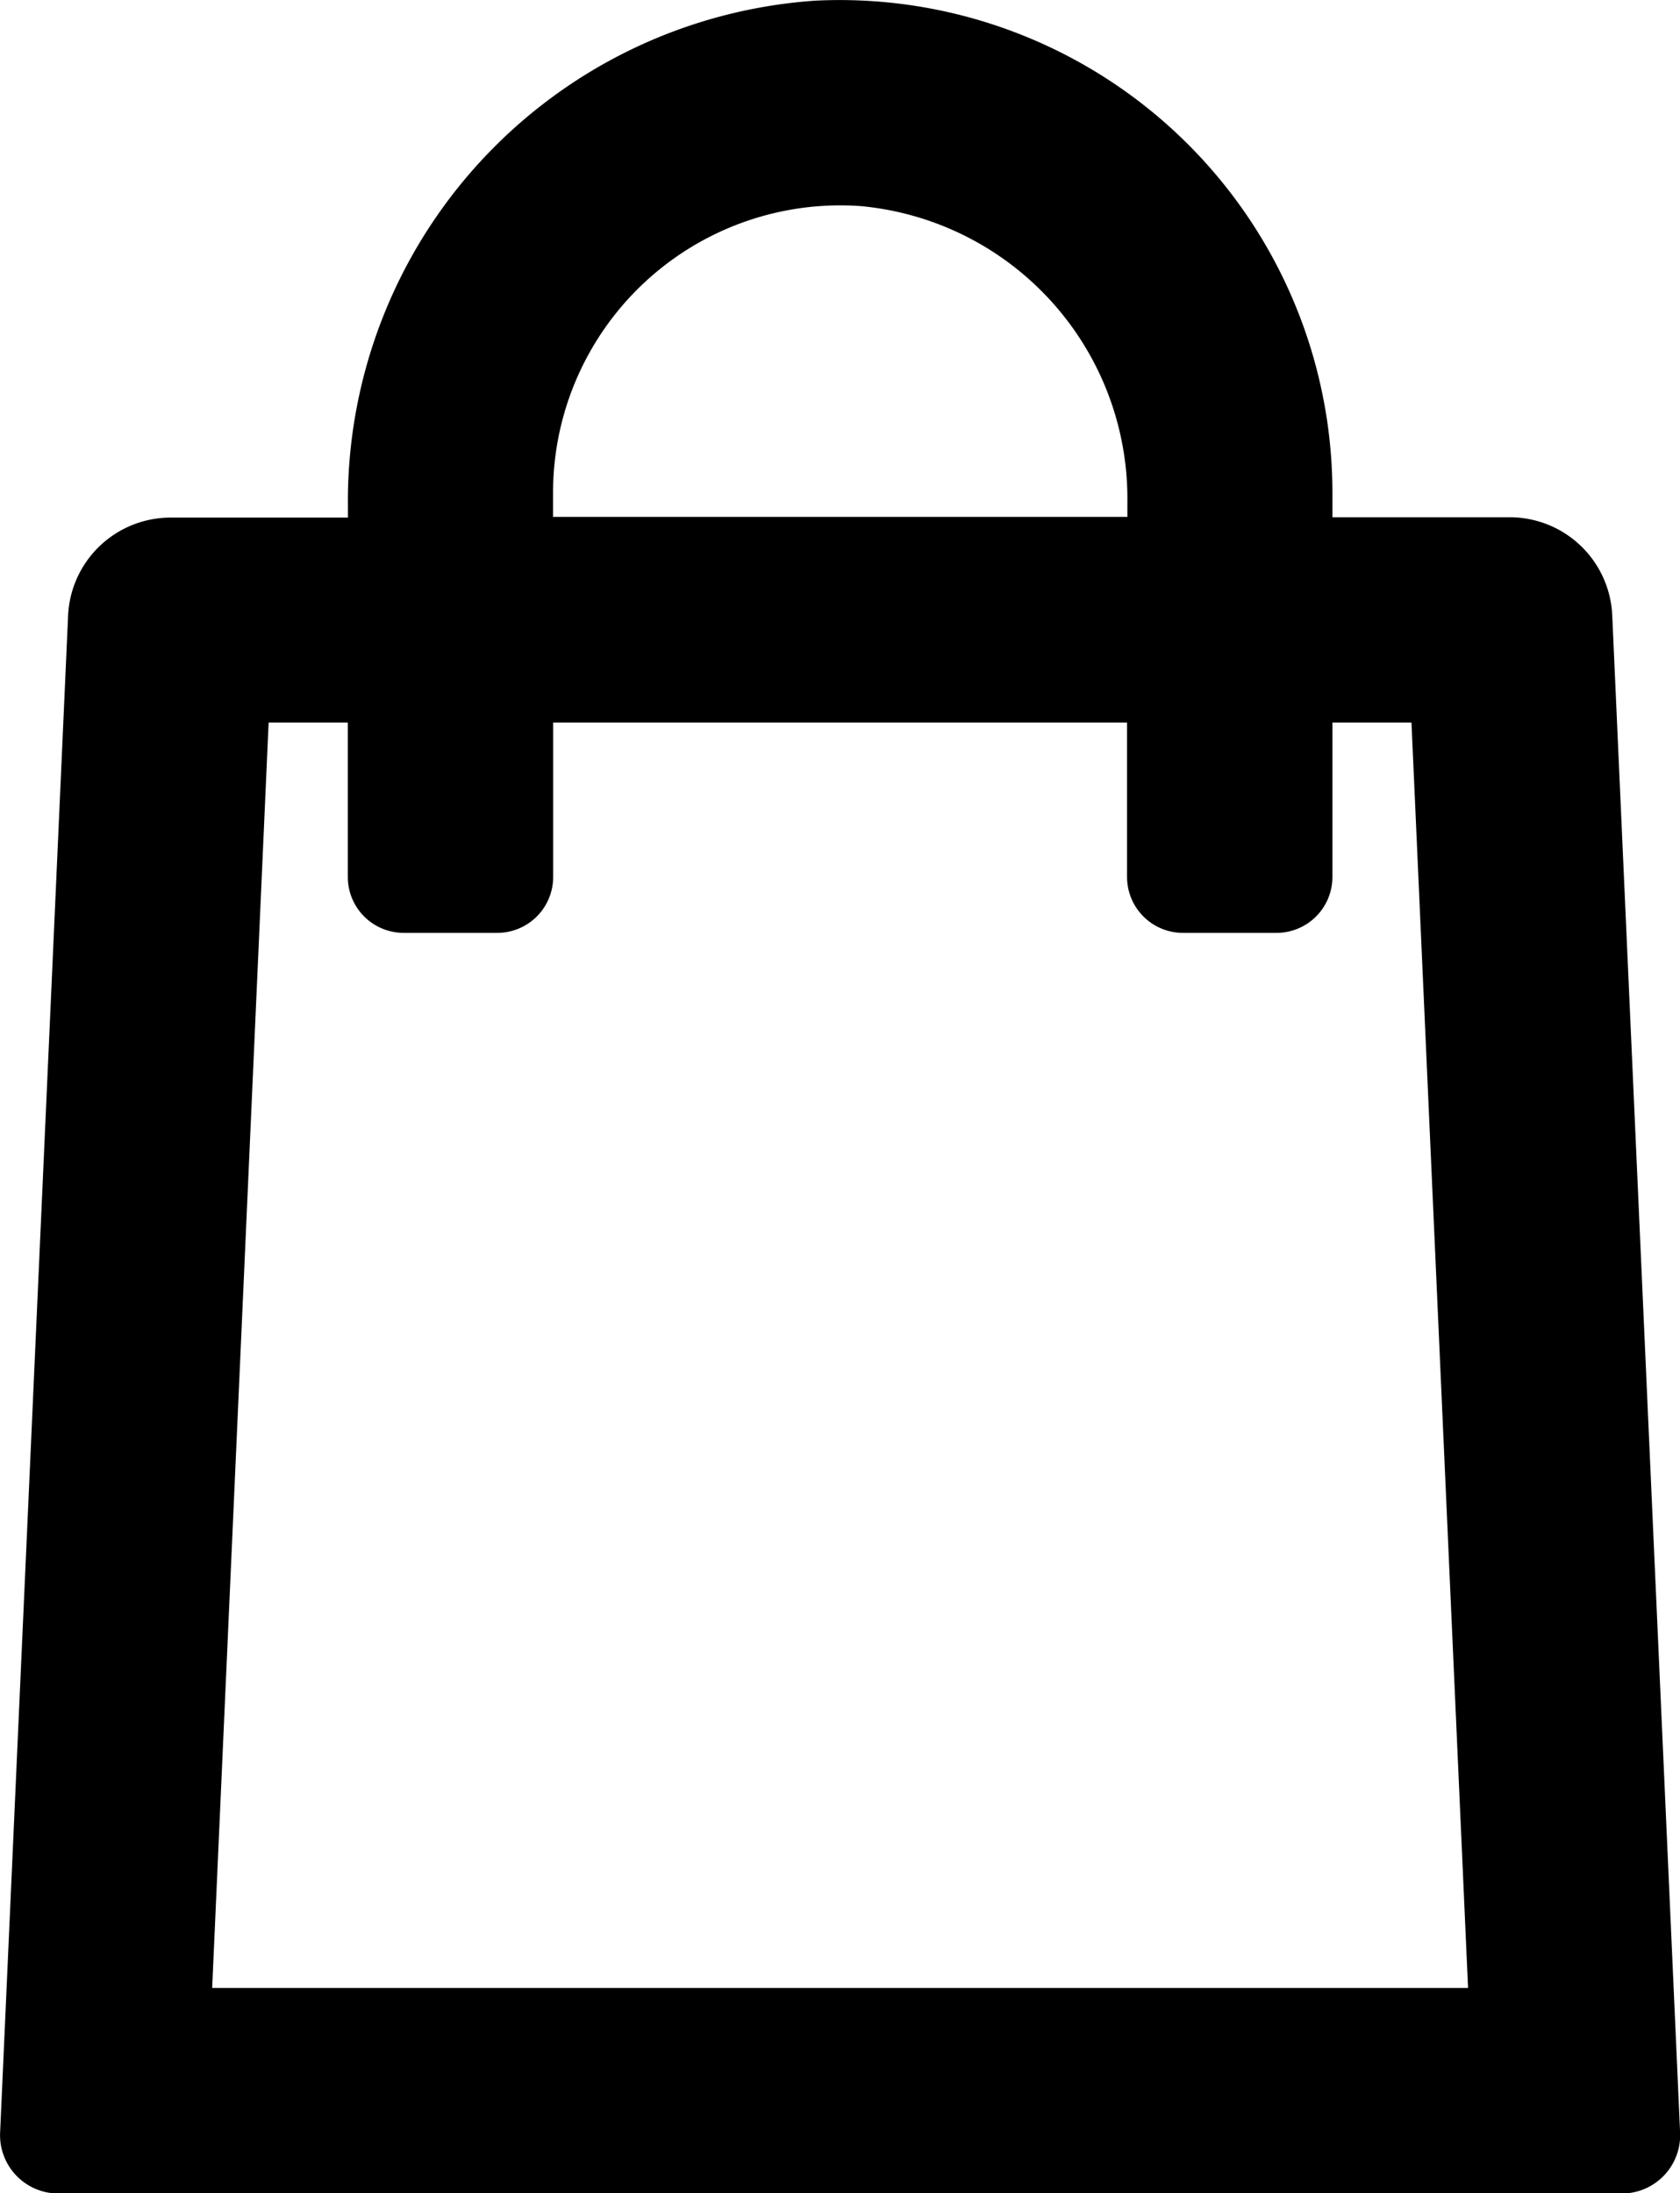
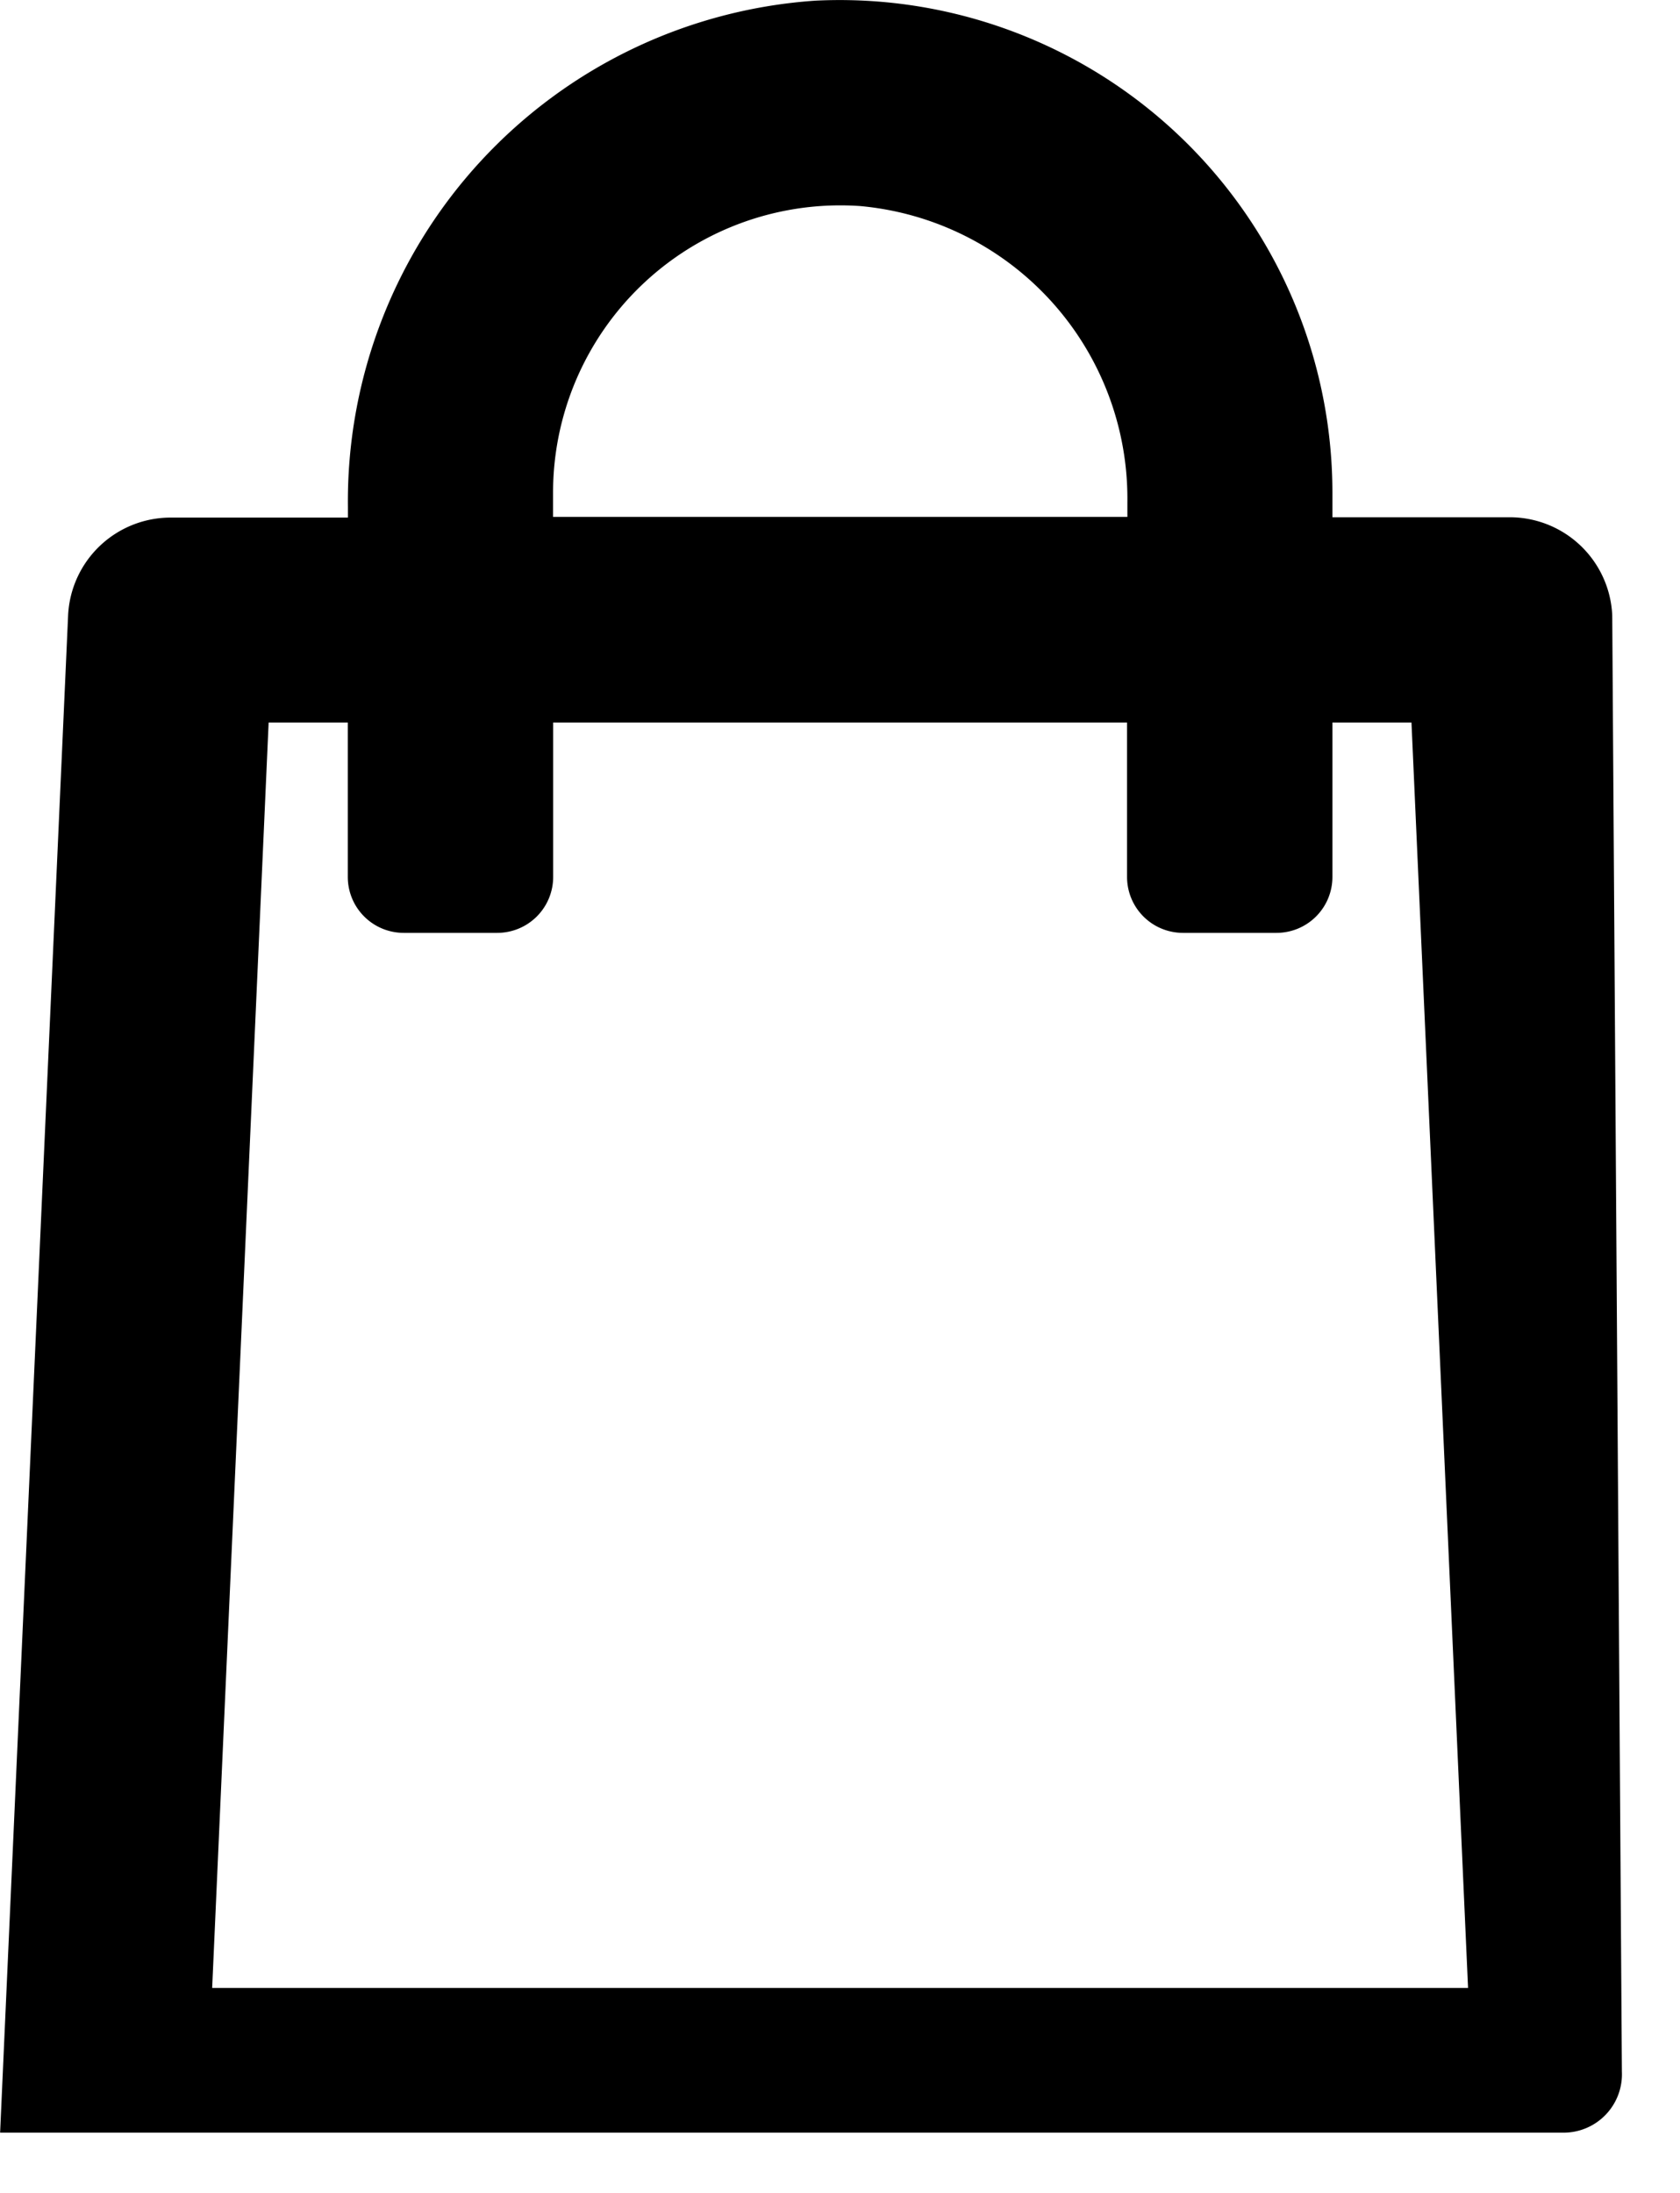
<svg xmlns="http://www.w3.org/2000/svg" id="Icon_shoppingbag" width="15.322" height="20" viewBox="0 0 15.322 20">
-   <path id="Path_1774" data-name="Path 1774" d="M768.36,5.67a.936.936,0,0,0-.935-.894h-1.617V4.549A4.494,4.494,0,0,0,761.092.065a4.576,4.576,0,0,0-4.263,4.614v.1h-1.617a.936.936,0,0,0-.935.895l-.62,13.833a.532.532,0,0,0,.531.555h14.26a.532.532,0,0,0,.531-.555ZM758.7,4.549a2.62,2.62,0,0,1,2.8-2.611,2.679,2.679,0,0,1,2.438,2.7v.135H758.7Zm-3.109,13.638.515-11.539h.722V8.056a.51.51,0,0,0,.51.51h.853a.51.51,0,0,0,.51-.51V6.648h5.234V8.056a.51.51,0,0,0,.51.51h.853a.51.51,0,0,0,.51-.51V6.648h.721l.516,11.539Z" transform="translate(-753.656 -0.059)" />
+   <path id="Path_1774" data-name="Path 1774" d="M768.36,5.67a.936.936,0,0,0-.935-.894h-1.617V4.549A4.494,4.494,0,0,0,761.092.065a4.576,4.576,0,0,0-4.263,4.614v.1h-1.617a.936.936,0,0,0-.935.895l-.62,13.833h14.26a.532.532,0,0,0,.531-.555ZM758.7,4.549a2.62,2.62,0,0,1,2.8-2.611,2.679,2.679,0,0,1,2.438,2.7v.135H758.7Zm-3.109,13.638.515-11.539h.722V8.056a.51.51,0,0,0,.51.51h.853a.51.51,0,0,0,.51-.51V6.648h5.234V8.056a.51.51,0,0,0,.51.51h.853a.51.51,0,0,0,.51-.51V6.648h.721l.516,11.539Z" transform="translate(-753.656 -0.059)" />
</svg>